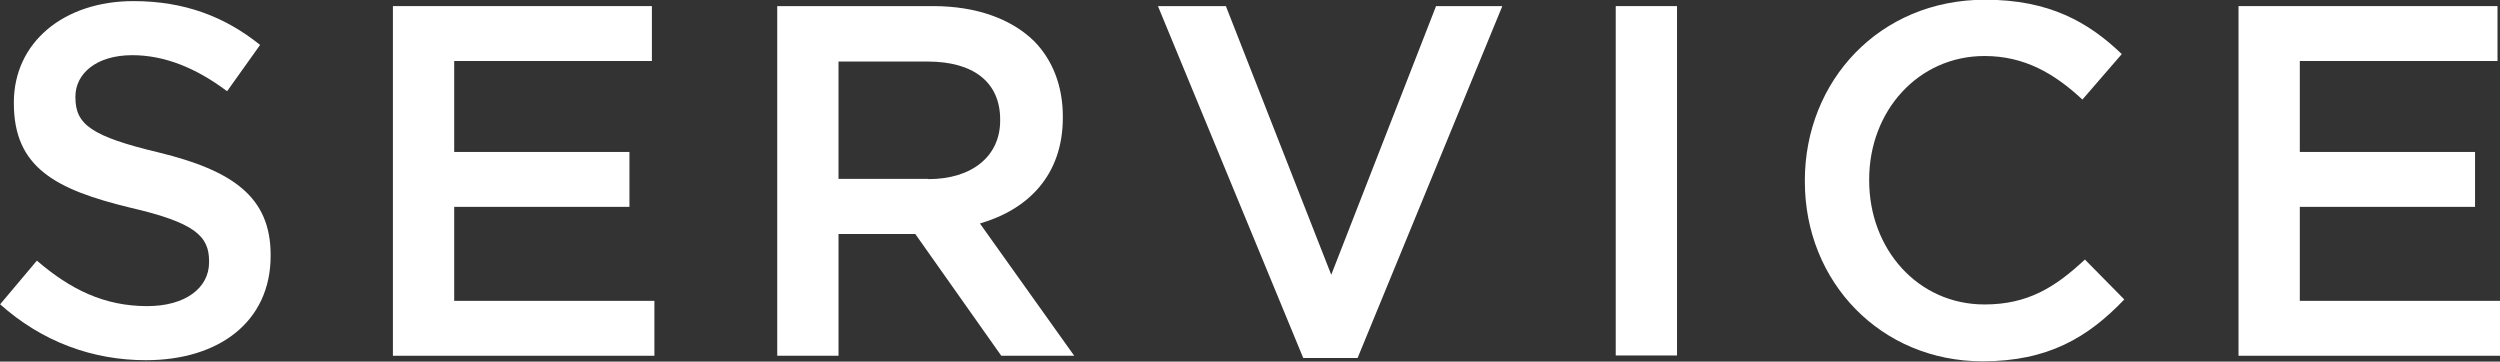
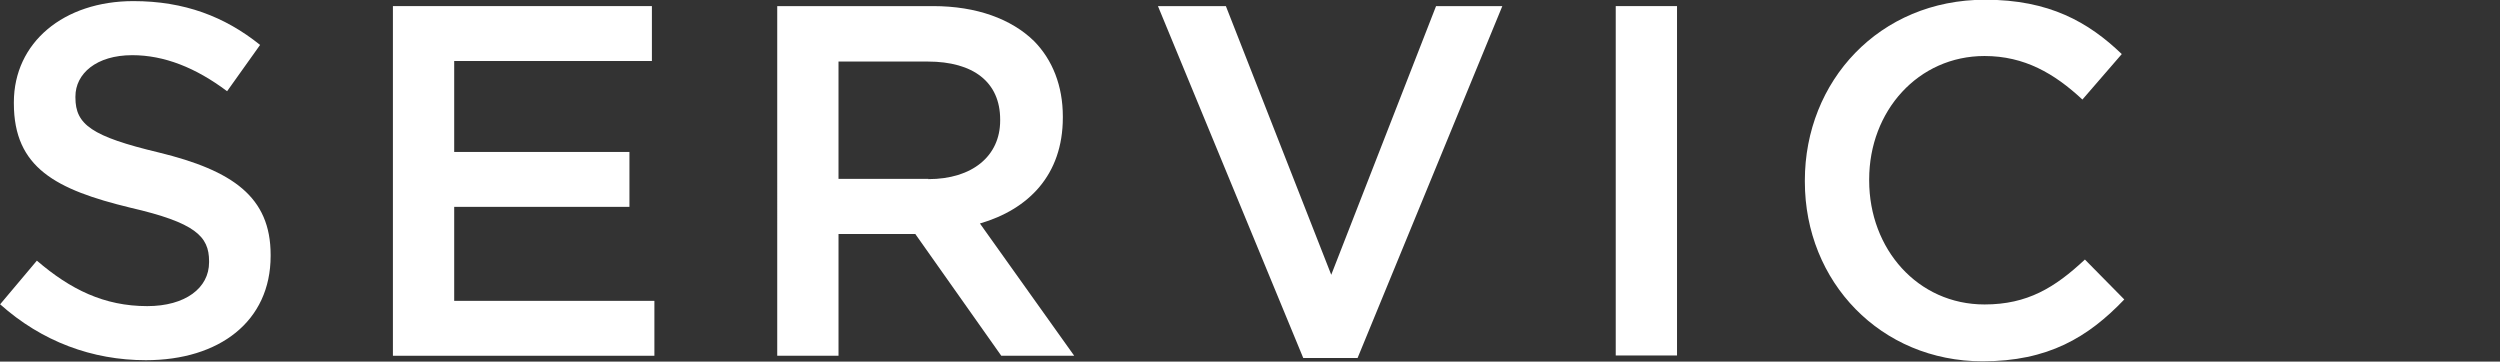
<svg xmlns="http://www.w3.org/2000/svg" id="_レイヤー_2" viewBox="0 0 90.16 13.04">
  <rect x="0" y="0" width="90.16" height="13.04" fill="#333333" stroke="none" />
  <defs>
    <style>.cls-1{fill:#fff;stroke-width:0px;}</style>
  </defs>
  <g id="_編集モード">
    <path class="cls-1" d="M0,10.98l1.33-1.58c1.21,1.04,2.43,1.64,3.98,1.64,1.37,0,2.23-.65,2.23-1.58v-.04c0-.9-.5-1.39-2.84-1.93C2.02,6.84.5,6.05.5,3.73v-.04C.5,1.53,2.3.04,4.81.04c1.84,0,3.3.56,4.57,1.58l-1.19,1.67c-1.13-.85-2.27-1.3-3.42-1.3-1.3,0-2.05.67-2.05,1.49v.04c0,.97.58,1.4,3.01,1.98,2.66.65,4.03,1.6,4.03,3.69v.04c0,2.36-1.85,3.76-4.5,3.76-1.93,0-3.75-.67-5.26-2.02Z" />
    <path class="cls-1" d="M14.17.22h9.34v1.98h-7.13v3.28h6.32v1.98h-6.32v3.39h7.22v1.98h-9.43V.22Z" />
    <path class="cls-1" d="M28.03.22h5.62c1.58,0,2.83.47,3.64,1.26.67.68,1.04,1.62,1.04,2.72v.04c0,2.07-1.24,3.31-2.99,3.82l3.4,4.77h-2.63l-3.1-4.39h-2.77v4.39h-2.21V.22ZM33.48,6.46c1.58,0,2.59-.83,2.59-2.11v-.04c0-1.35-.97-2.09-2.61-2.09h-3.22v4.23h3.24Z" />
    <path class="cls-1" d="M41.76.22h2.45l3.8,9.69L51.79.22h2.39l-5.22,12.69h-1.96L41.76.22Z" />
    <path class="cls-1" d="M58.27.22h2.21v12.6h-2.21V.22Z" />
    <path class="cls-1" d="M65.09,6.55v-.04c0-3.58,2.68-6.52,6.5-6.52,2.32,0,3.73.81,4.93,1.96l-1.42,1.64c-1.01-.94-2.09-1.57-3.53-1.57-2.39,0-4.16,1.98-4.16,4.45v.04c0,2.47,1.75,4.47,4.16,4.47,1.55,0,2.54-.61,3.62-1.62l1.42,1.44c-1.31,1.37-2.75,2.23-5.11,2.23-3.67,0-6.41-2.86-6.41-6.48Z" />
-     <path class="cls-1" d="M80.73.22h9.34v1.98h-7.13v3.28h6.32v1.98h-6.32v3.39h7.22v1.98h-9.43V.22Z" />
  </g>
</svg>